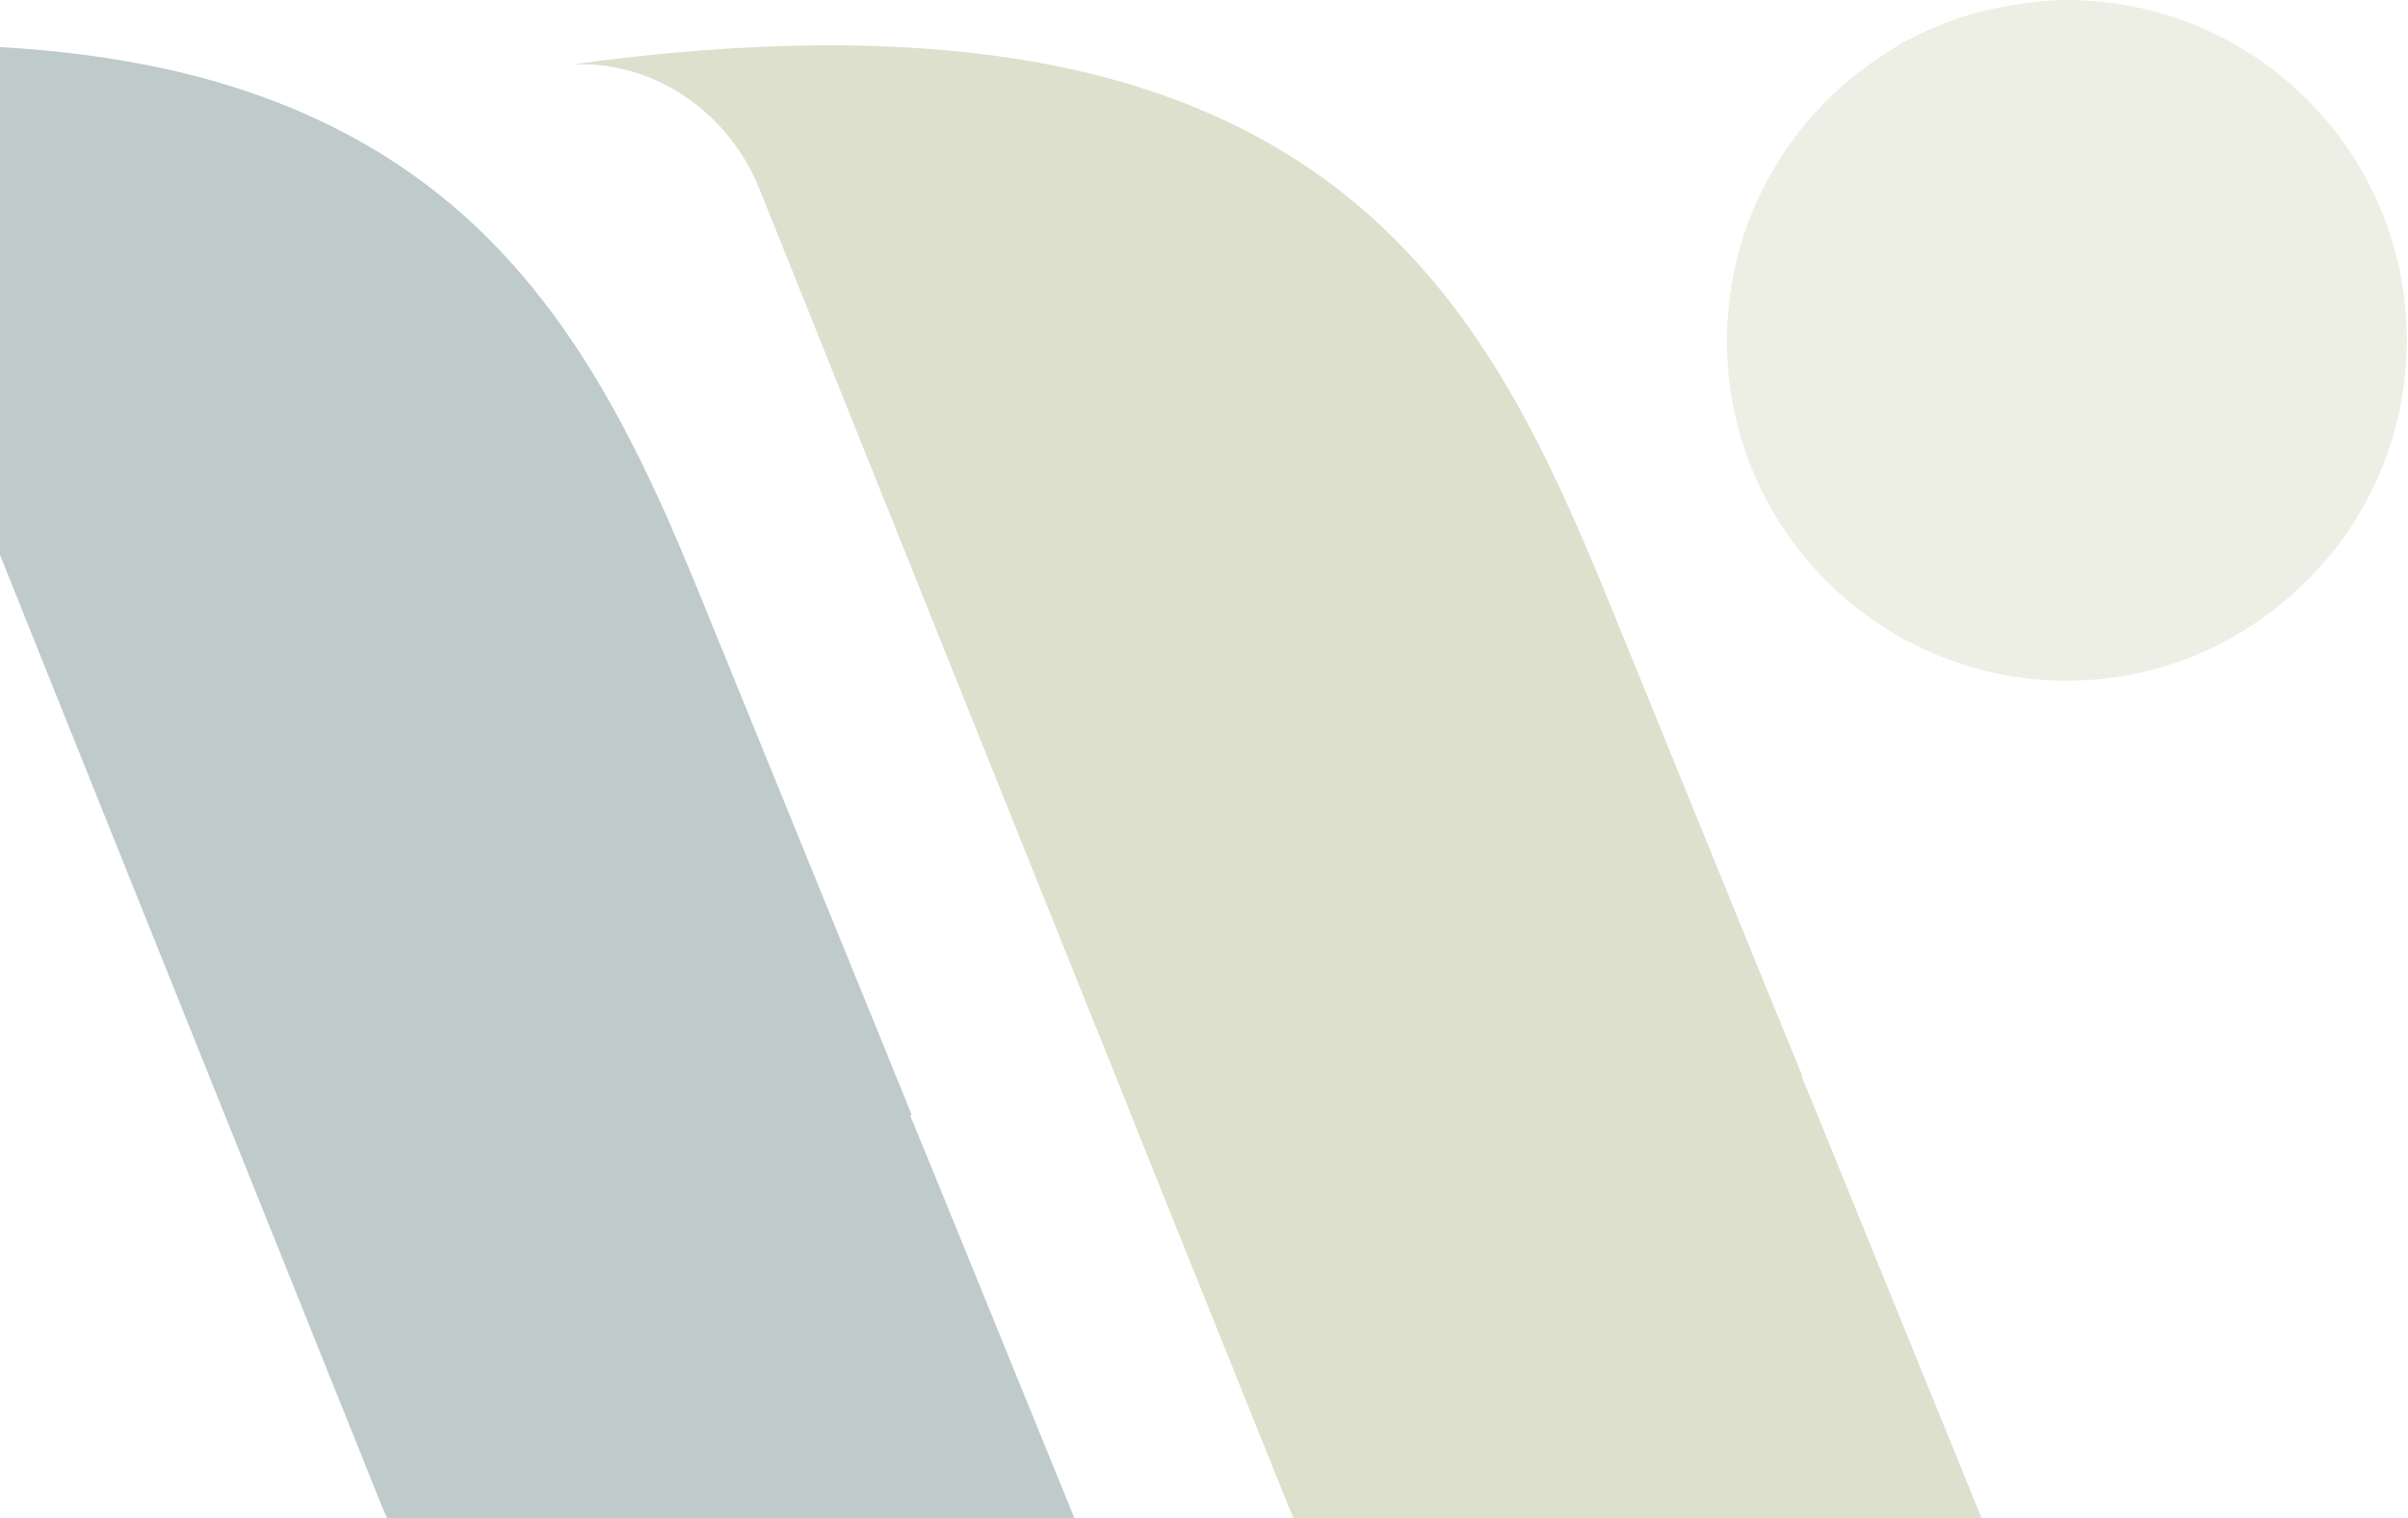
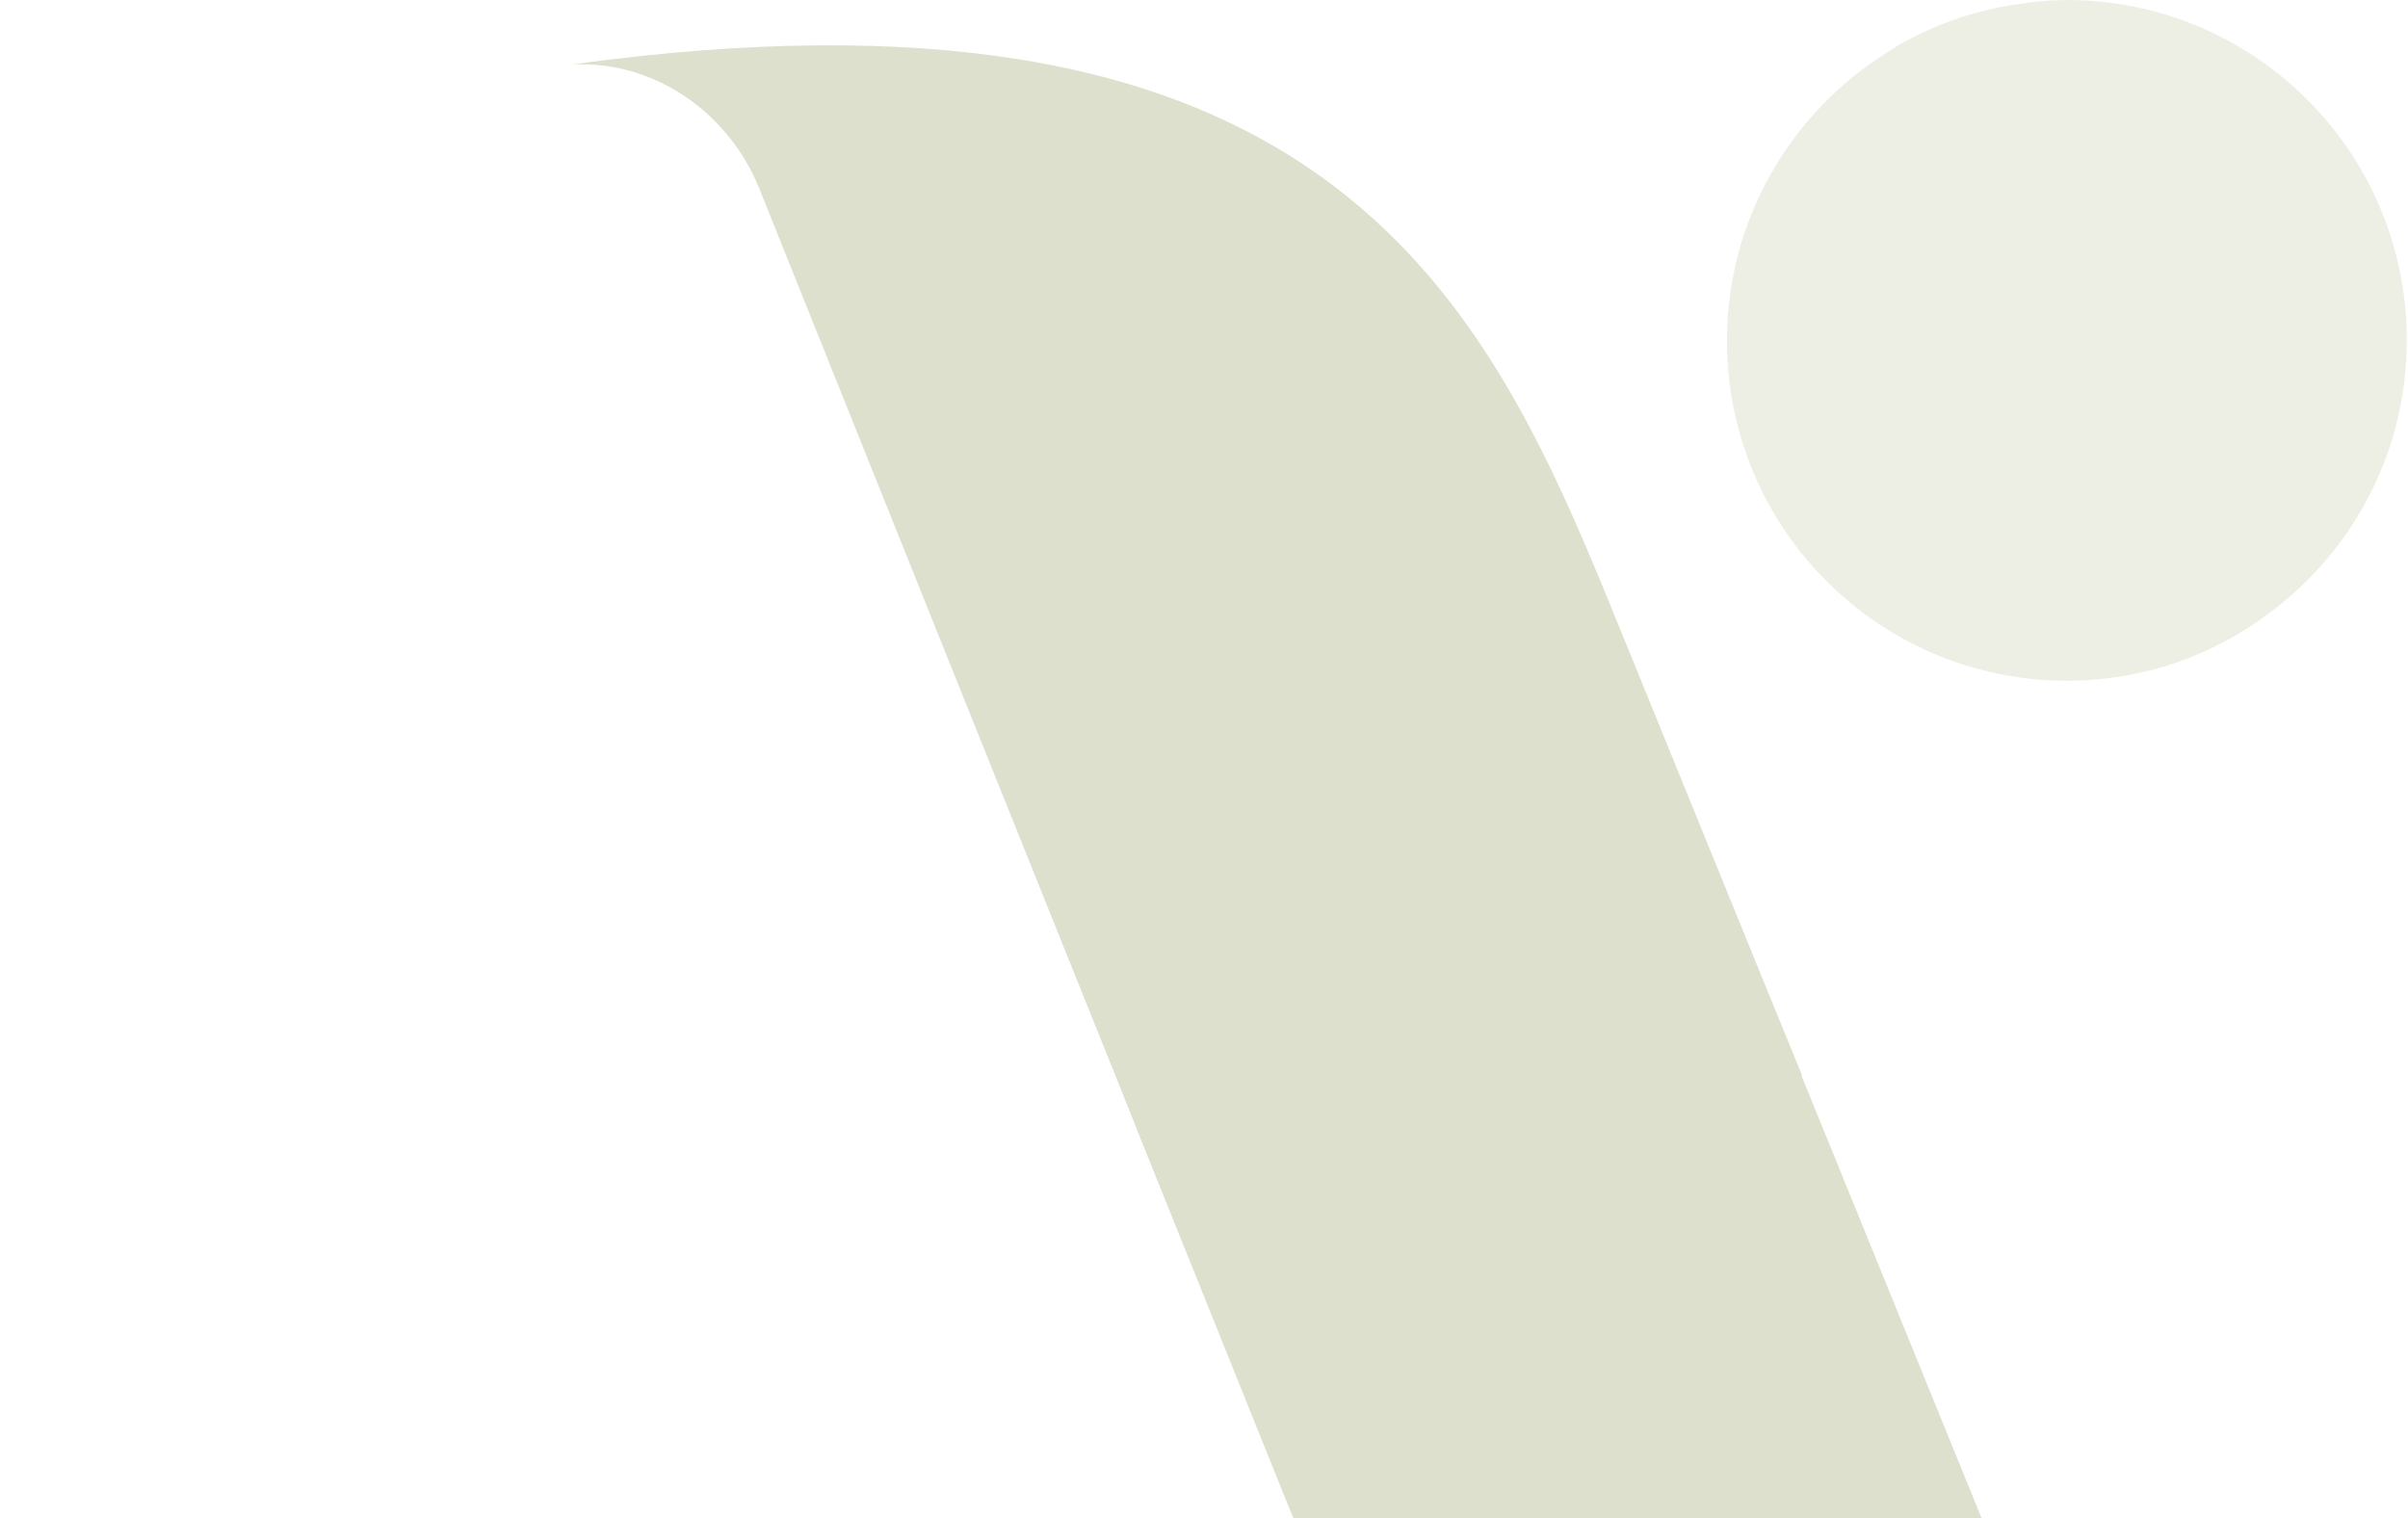
<svg xmlns="http://www.w3.org/2000/svg" width="609" height="384" viewBox="0 0 609 384" fill="none">
  <path opacity="0.5" d="M522.728 0.01C518.234 0.01 513.885 0.445 509.681 1.17C499.968 2.621 490.834 5.666 482.426 10.162C480.686 11.032 479.092 12.048 477.352 13.208C452.997 28.436 436.76 55.411 436.76 86.157C436.76 133.727 475.322 172.159 522.728 172.159C542.444 172.159 560.566 165.488 575.063 154.176C595.504 138.513 608.696 113.858 608.696 86.012C608.696 38.443 570.134 0.01 522.728 0.01" fill="#DDE0CD" />
  <path d="M455.751 271.942L448.793 254.974L409.795 159.255C384.86 97.908 356.88 30.759 257.43 14.951C227.131 10.165 190.453 10.02 144.932 16.257C145.512 16.257 146.091 16.257 146.671 16.257H147.106C166.967 16.257 184.654 29.309 192.047 47.728L226.551 133.73L237.424 160.85L275.696 256.134L283.235 274.843L288.889 289.055L325.711 380.569C353.546 449.892 442.849 460.189 487.79 408.269C493.299 401.888 498.228 394.636 502.142 386.37L459.52 281.659L455.606 272.087L455.751 271.942Z" fill="#DDE0CD" />
-   <path d="M230.61 282.091L228.58 277.015L223.216 263.818L180.594 159.252C176.97 150.26 173.201 141.124 169.287 132.132H170.012C170.012 132.132 169.432 132.132 169.287 132.132C156.819 103.996 141.742 76.441 117.532 54.687C100.715 39.604 79.259 27.276 51.28 19.735C17.211 10.598 -26.57 8.277 -84.269 16.254C-83.689 16.254 -83.109 16.254 -82.529 16.254H-82.094C-62.088 16.254 -44.547 29.307 -37.153 47.725L-2.65 133.727L8.223 160.848L11.992 170.274L59.688 289.053L96.366 380.421C97.526 383.321 98.975 386.222 100.28 388.977C105.354 398.839 111.733 407.251 119.126 414.357C163.488 456.996 242.787 448.584 272.652 386.222L235.249 294.419L230.175 282.091H230.61Z" fill="#BFCBCB" />
</svg>